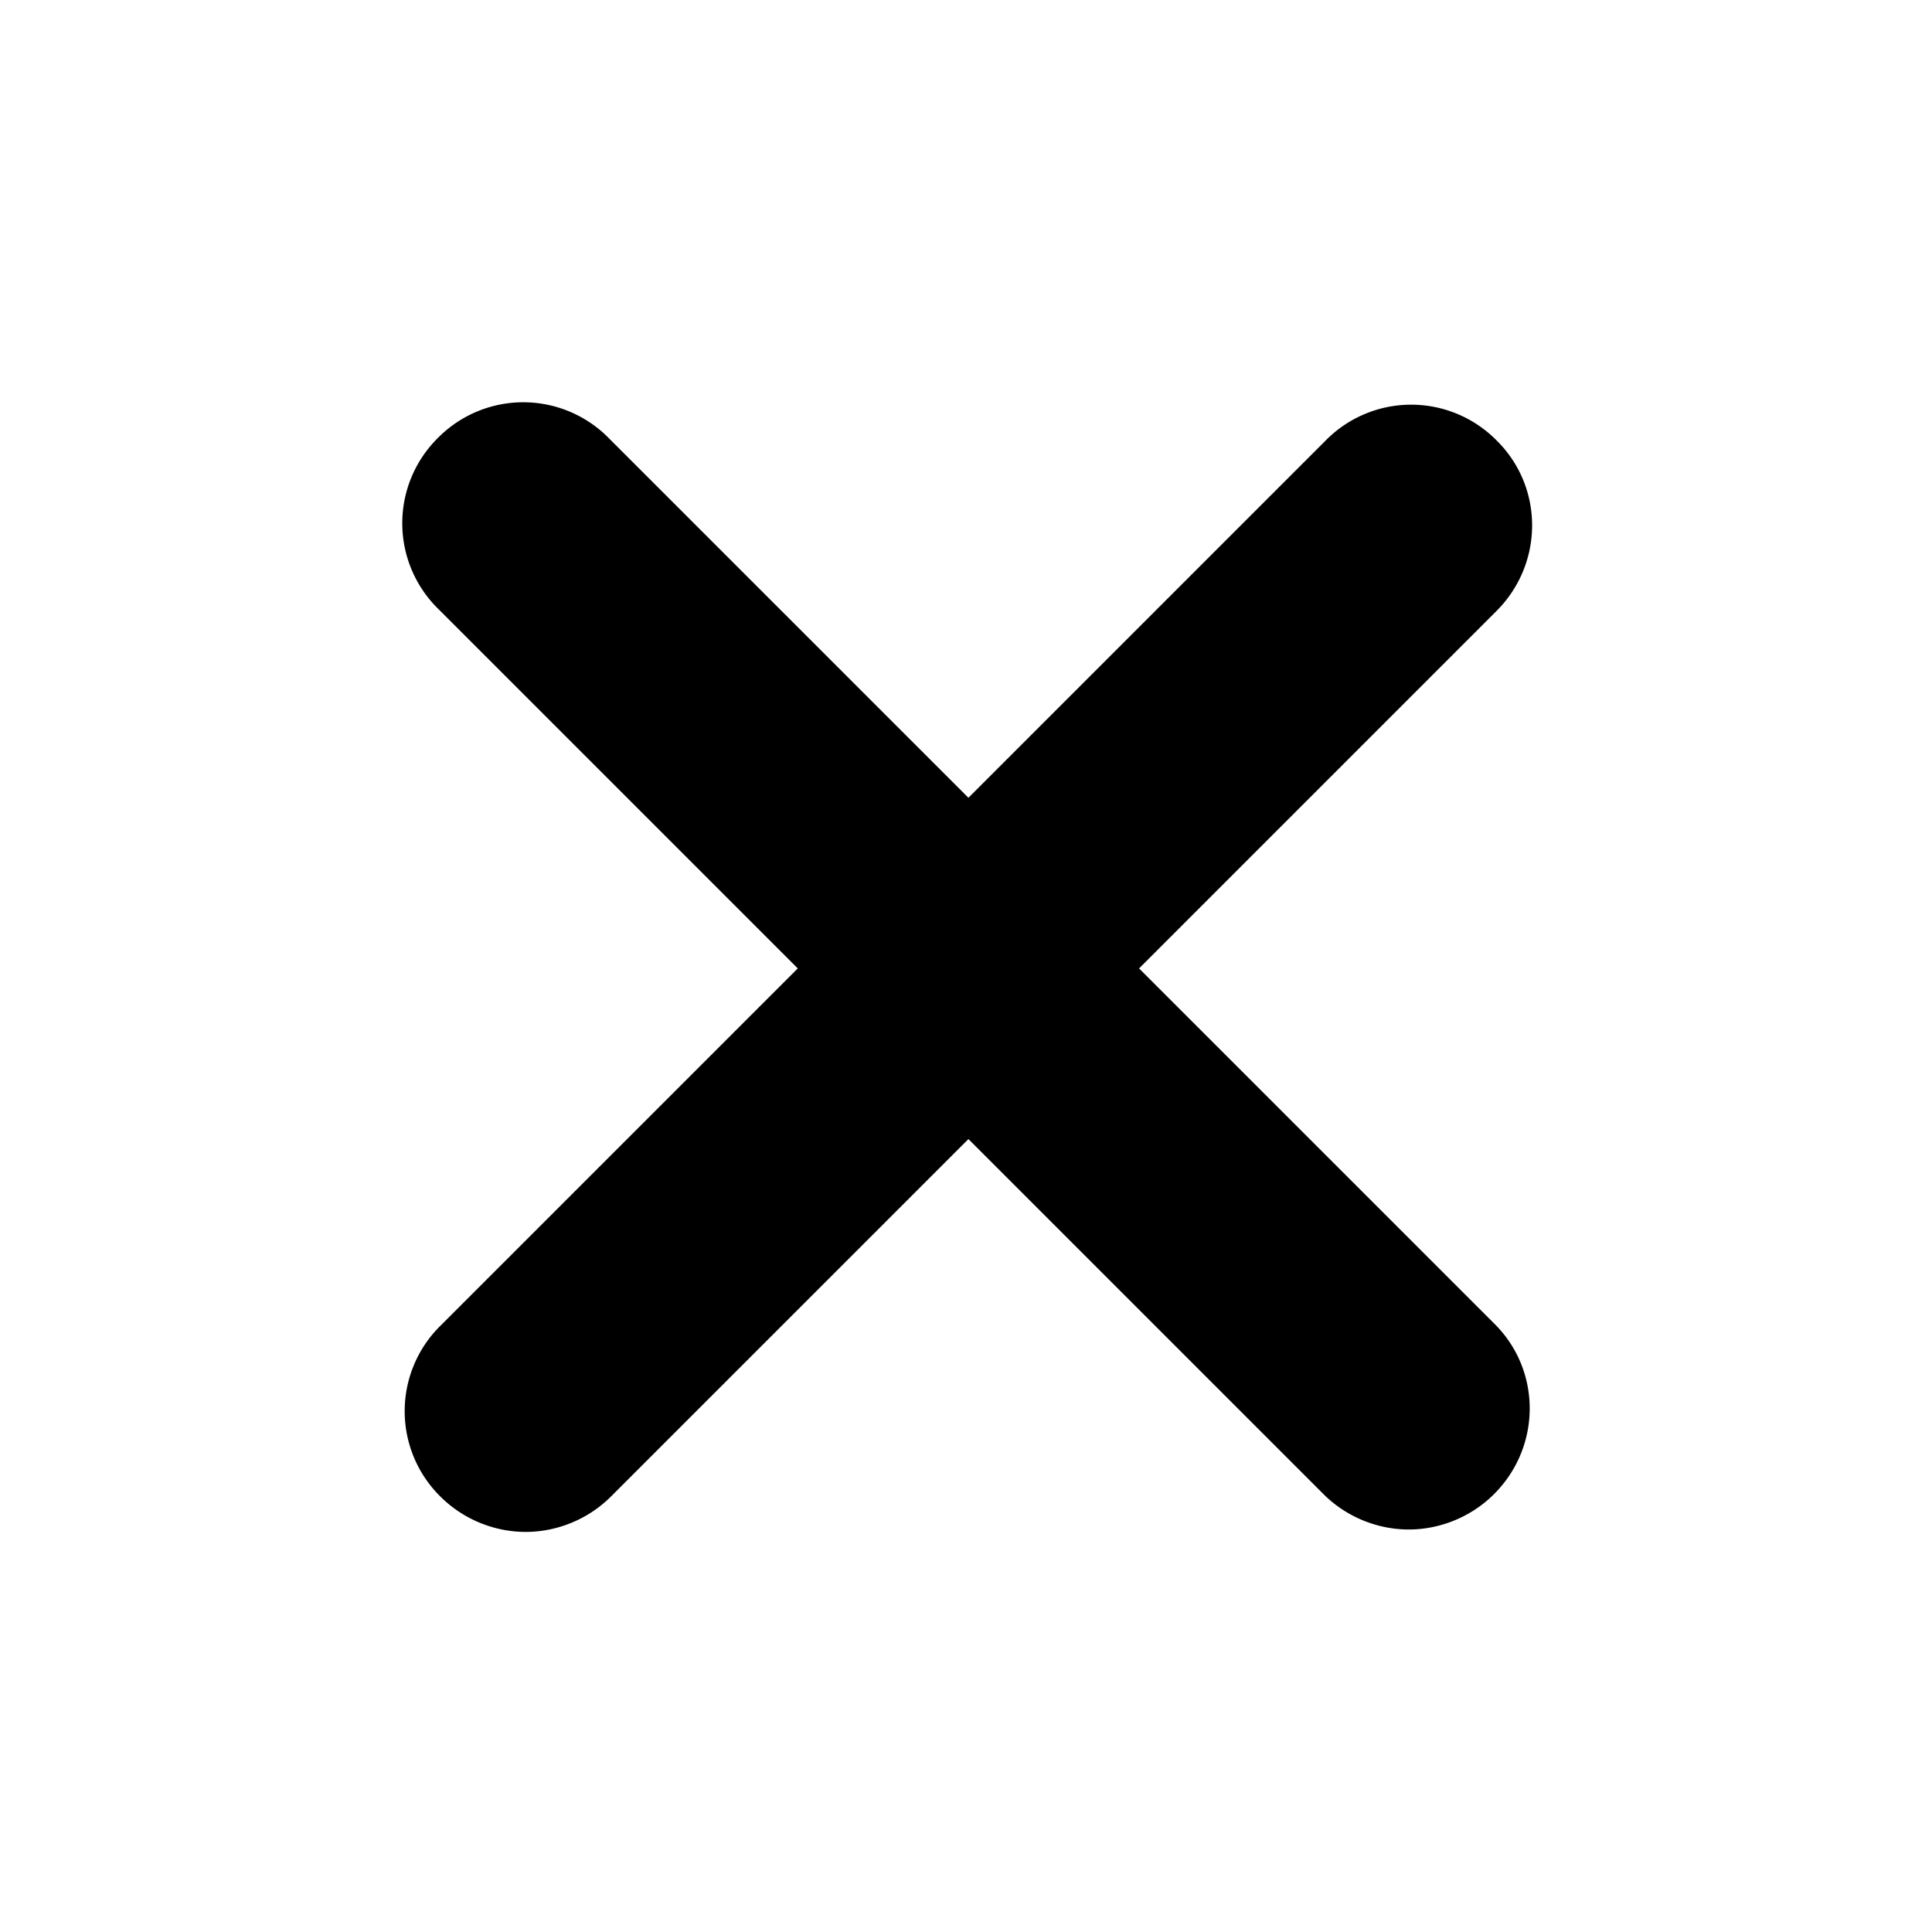
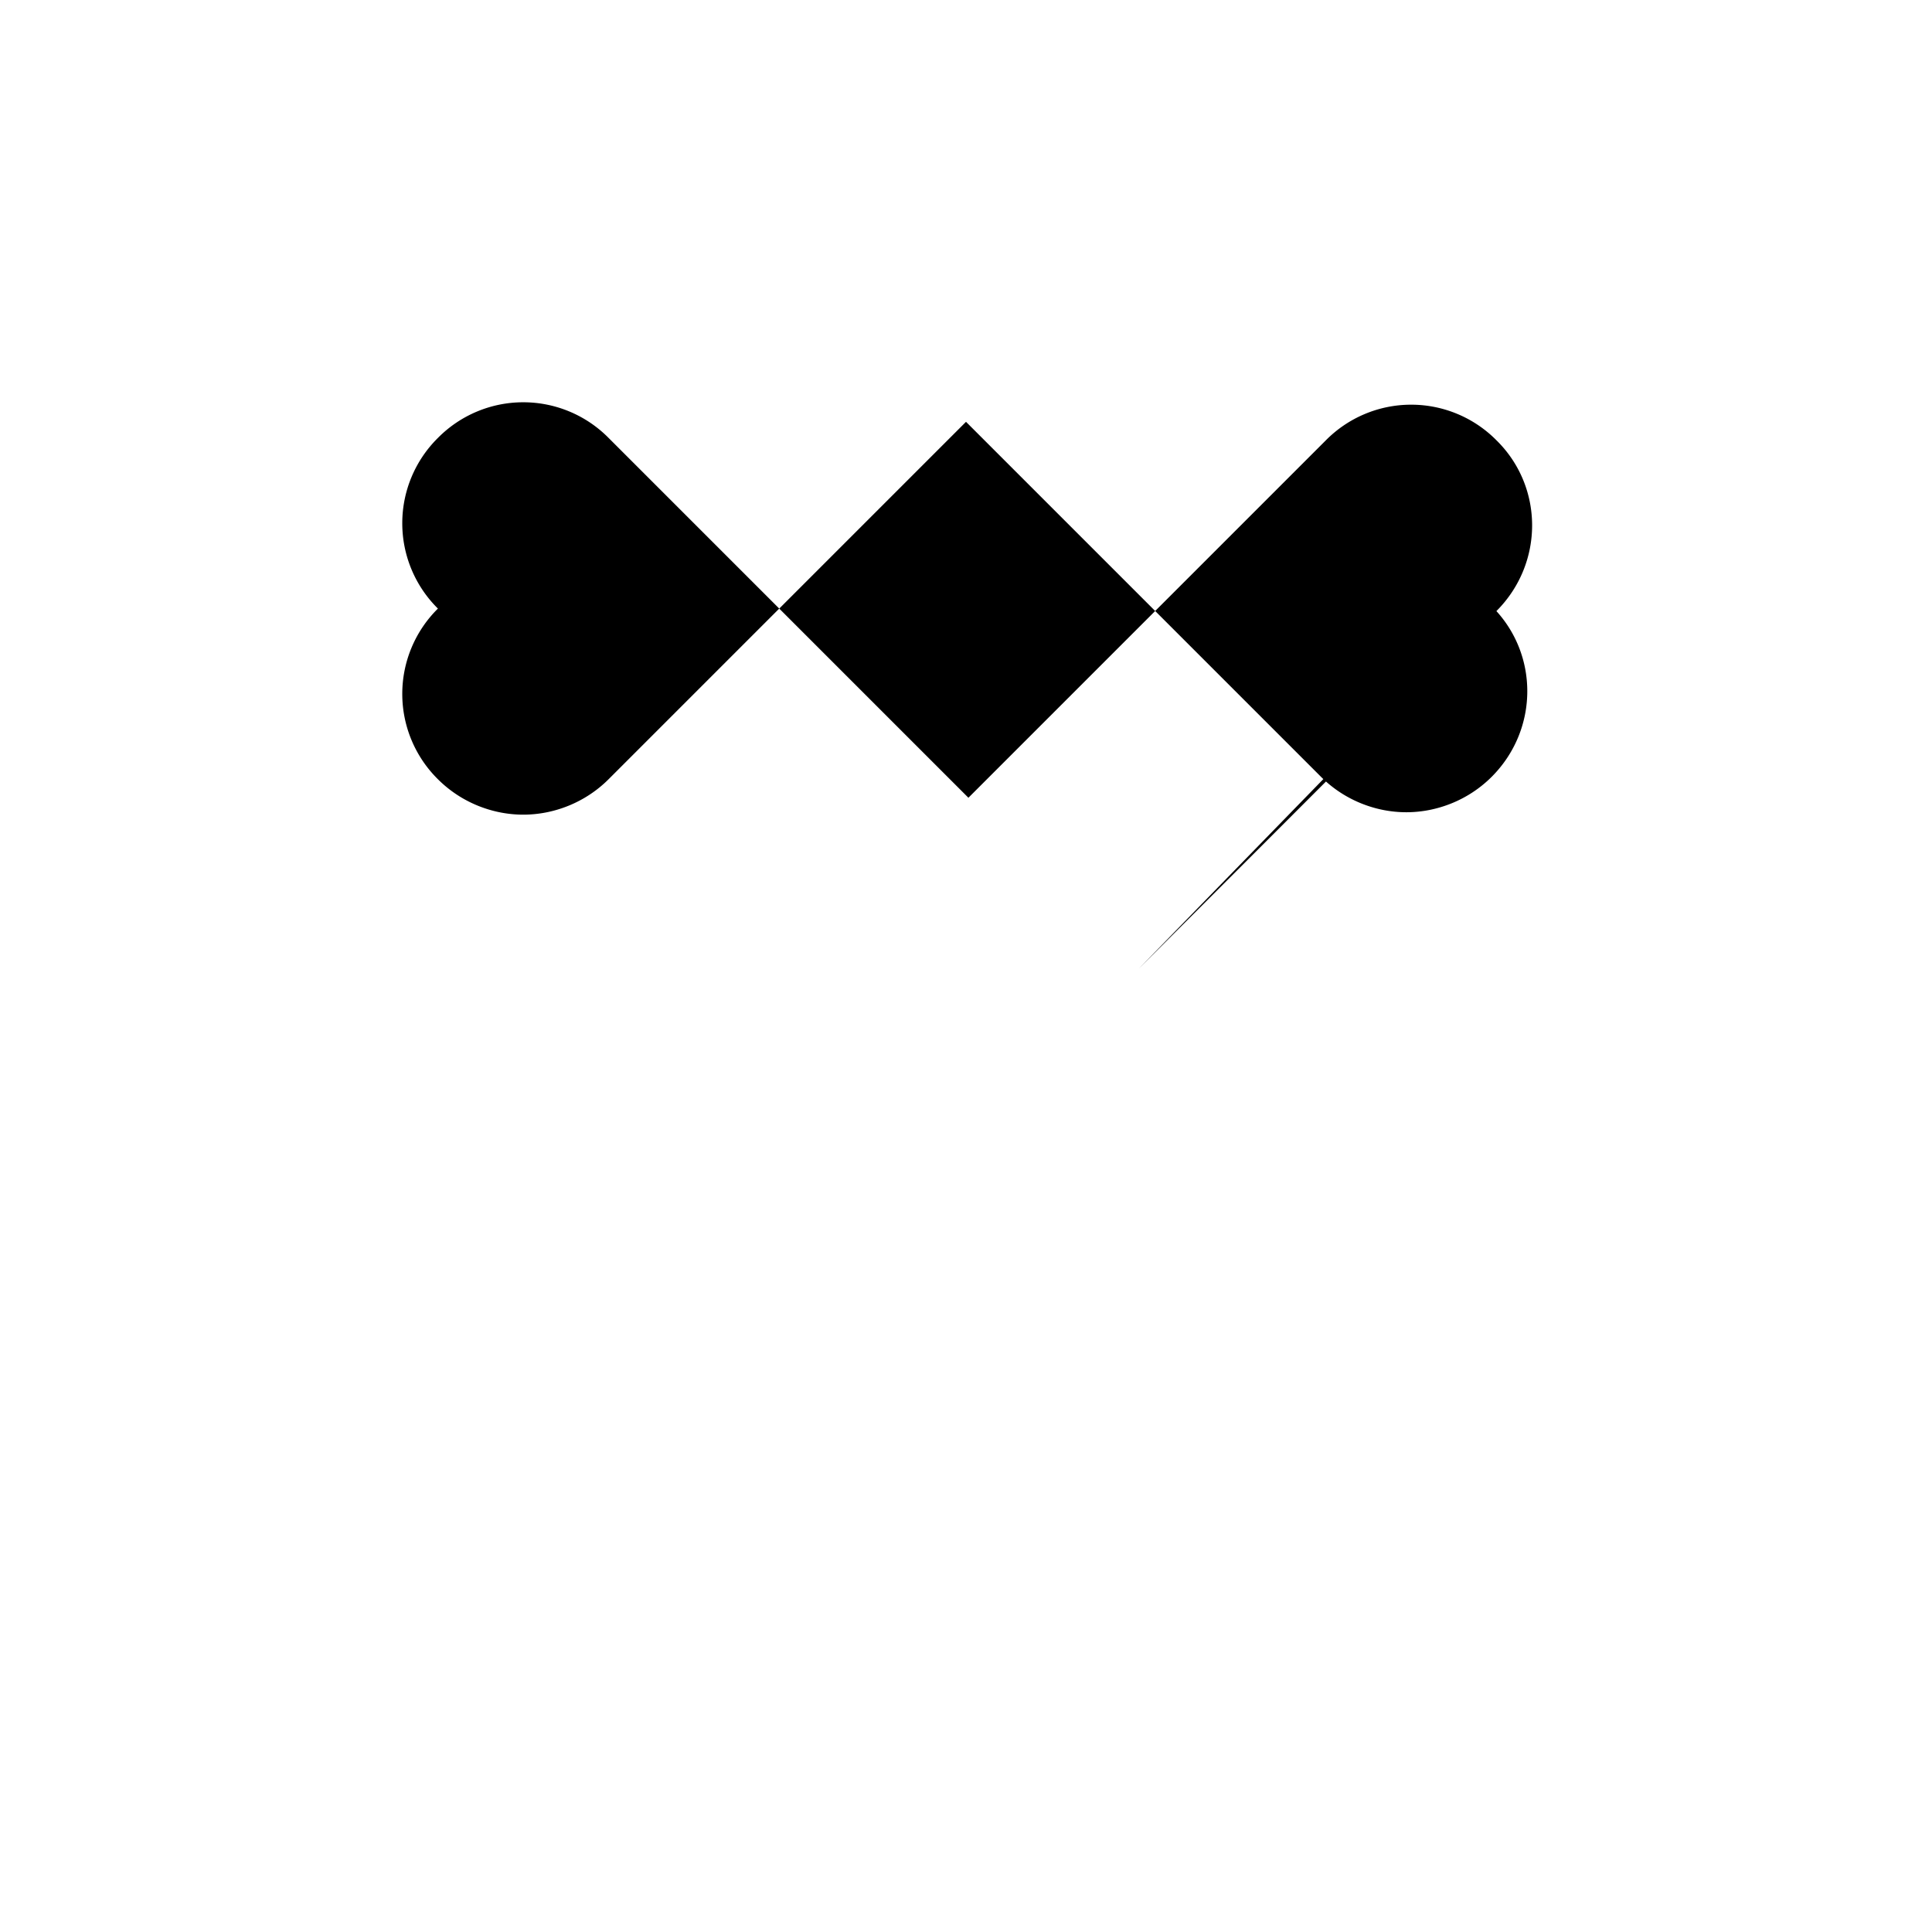
<svg xmlns="http://www.w3.org/2000/svg" width="24" height="24" fill="currentColor" class="mi-solid mi-close-bold" viewBox="0 0 24 24">
-   <path d="m14.15 12.03 4.44-4.44c.59-.59.59-1.54 0-2.12a1.49 1.49 0 0 0-2.12 0l-4.44 4.44-4.47-4.47a1.49 1.49 0 0 0-2.12 0 1.49 1.49 0 0 0 0 2.12l4.47 4.47-4.44 4.44a1.49 1.49 0 0 0 0 2.12c.29.29.68.44 1.06.44s.77-.15 1.06-.44l4.44-4.44 4.41 4.41c.29.29.68.44 1.06.44s.77-.15 1.06-.44c.59-.59.59-1.54 0-2.12z" />
+   <path d="m14.15 12.03 4.44-4.44c.59-.59.59-1.54 0-2.12a1.49 1.49 0 0 0-2.12 0l-4.44 4.44-4.47-4.47a1.49 1.49 0 0 0-2.12 0 1.49 1.49 0 0 0 0 2.12a1.49 1.49 0 0 0 0 2.12c.29.29.68.44 1.06.44s.77-.15 1.06-.44l4.44-4.44 4.41 4.41c.29.29.68.44 1.06.44s.77-.15 1.06-.44c.59-.59.59-1.54 0-2.12z" />
</svg>